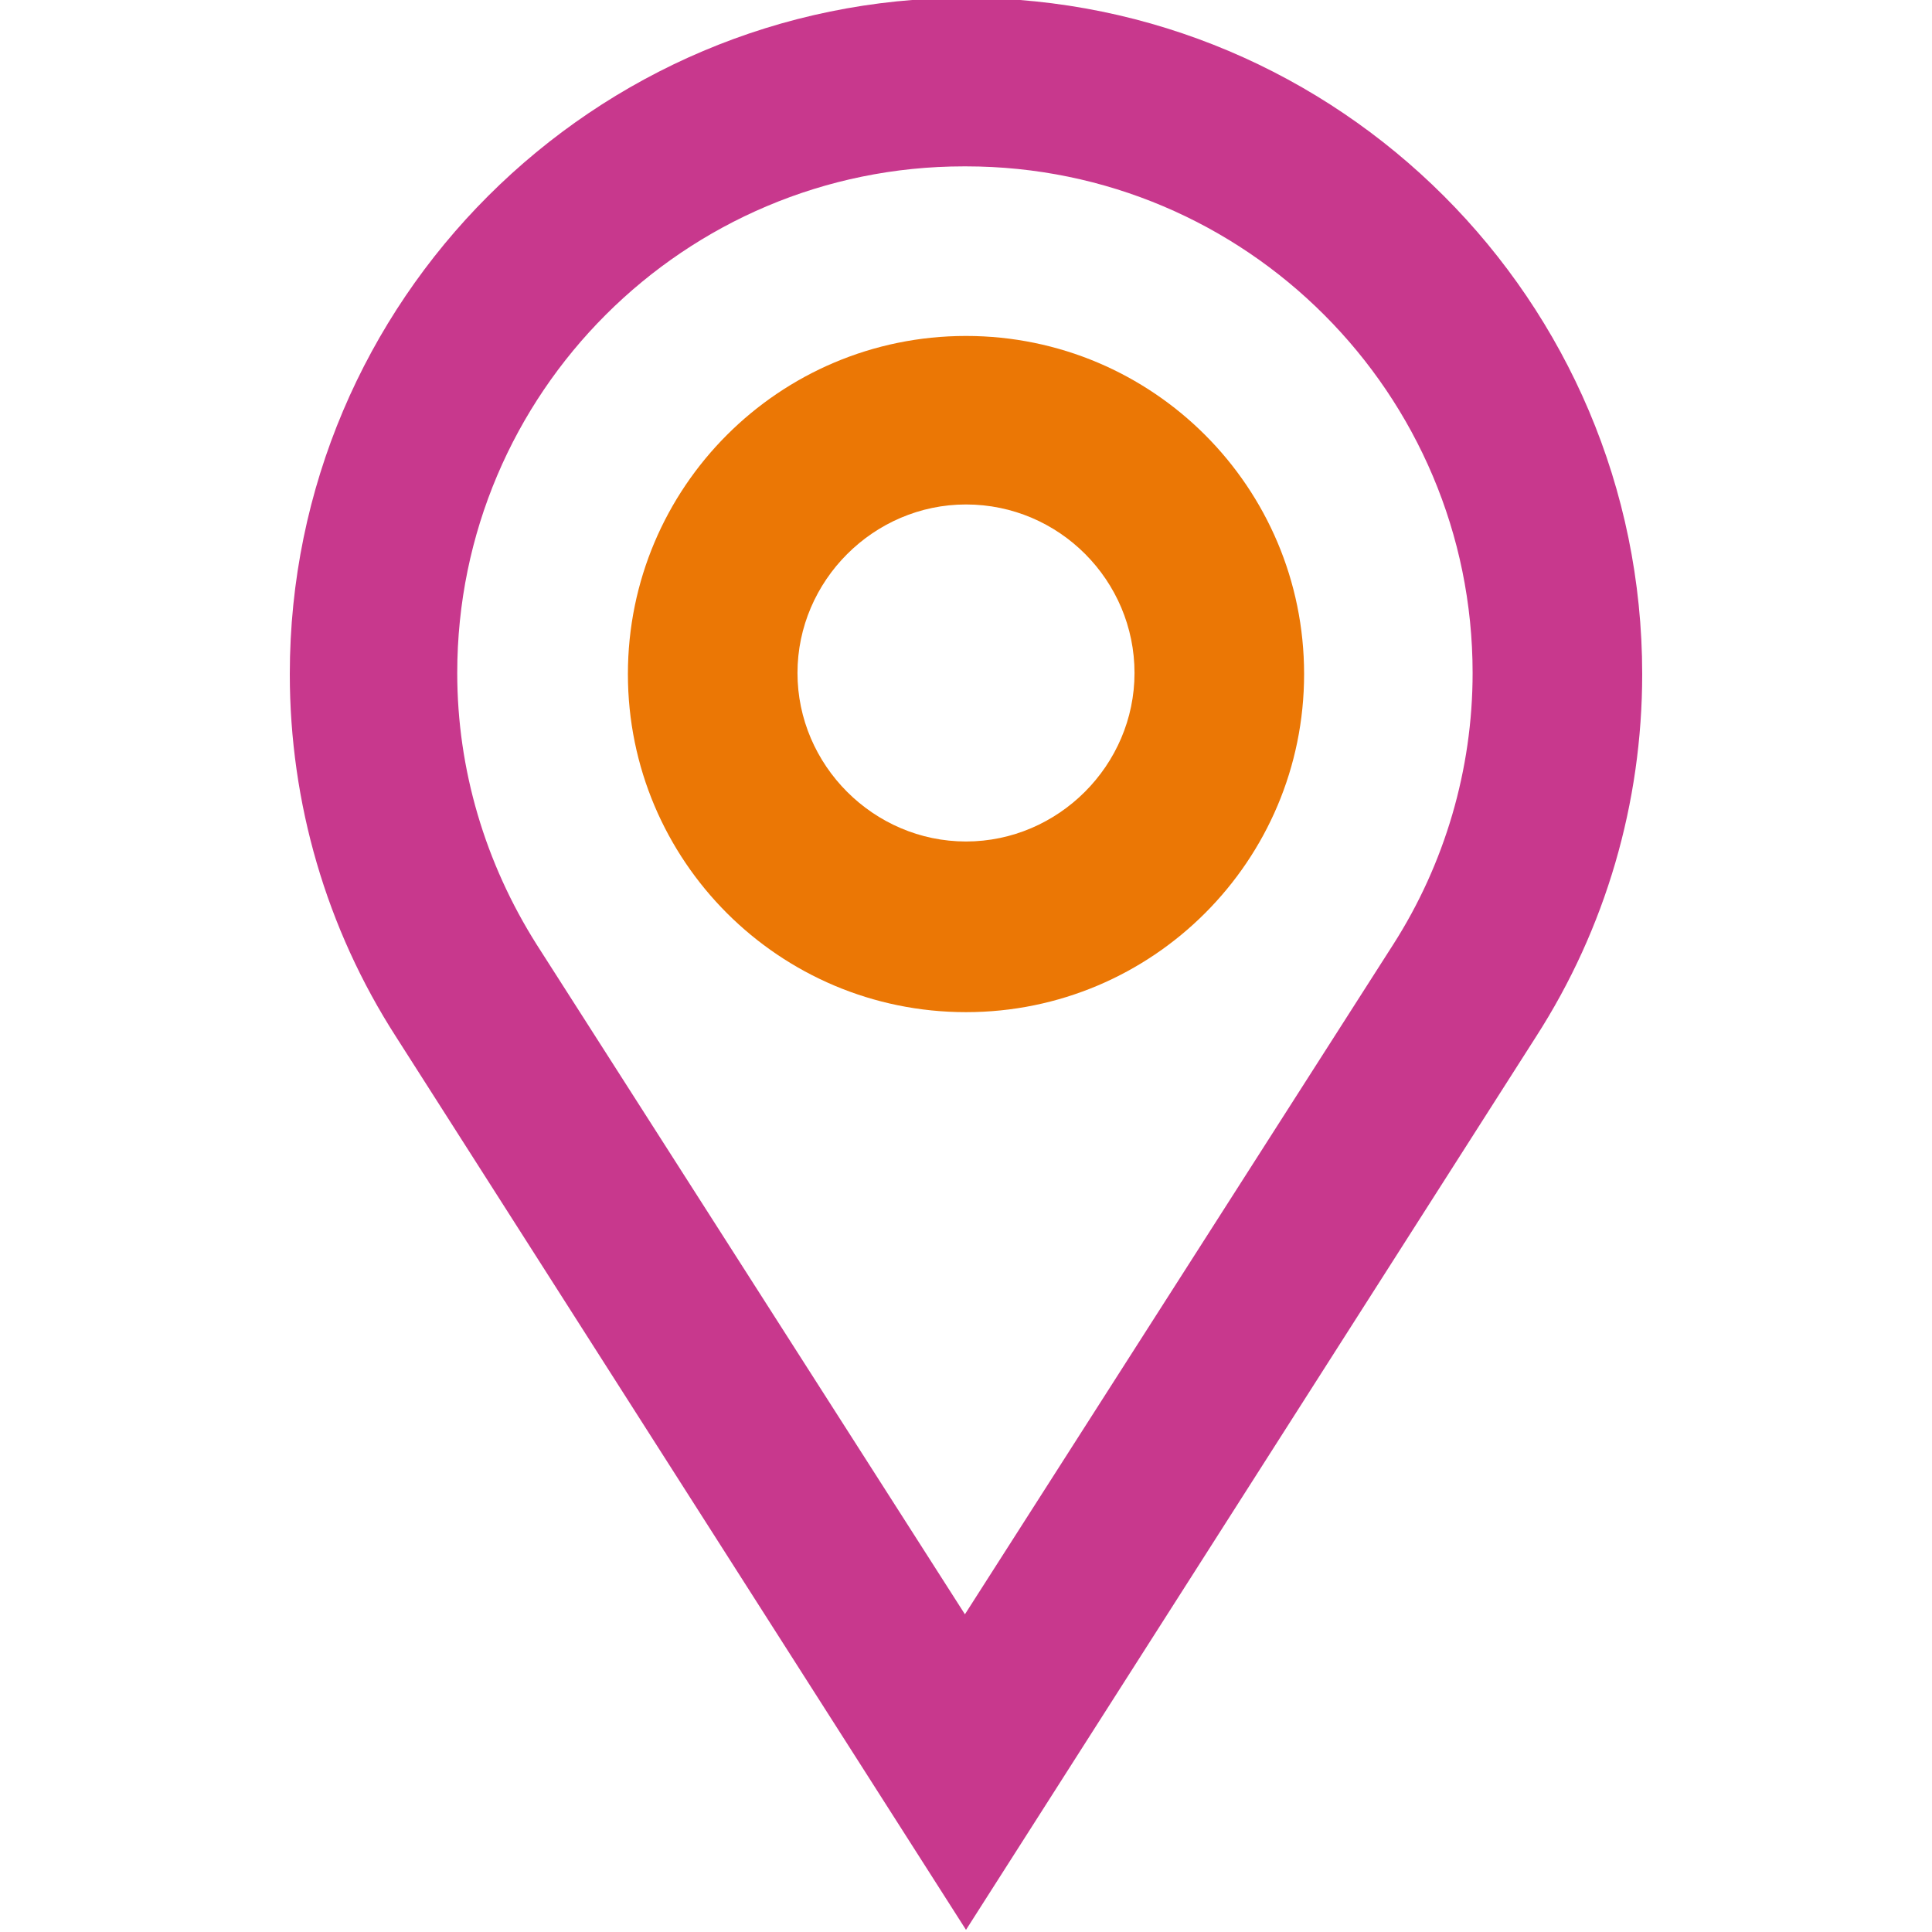
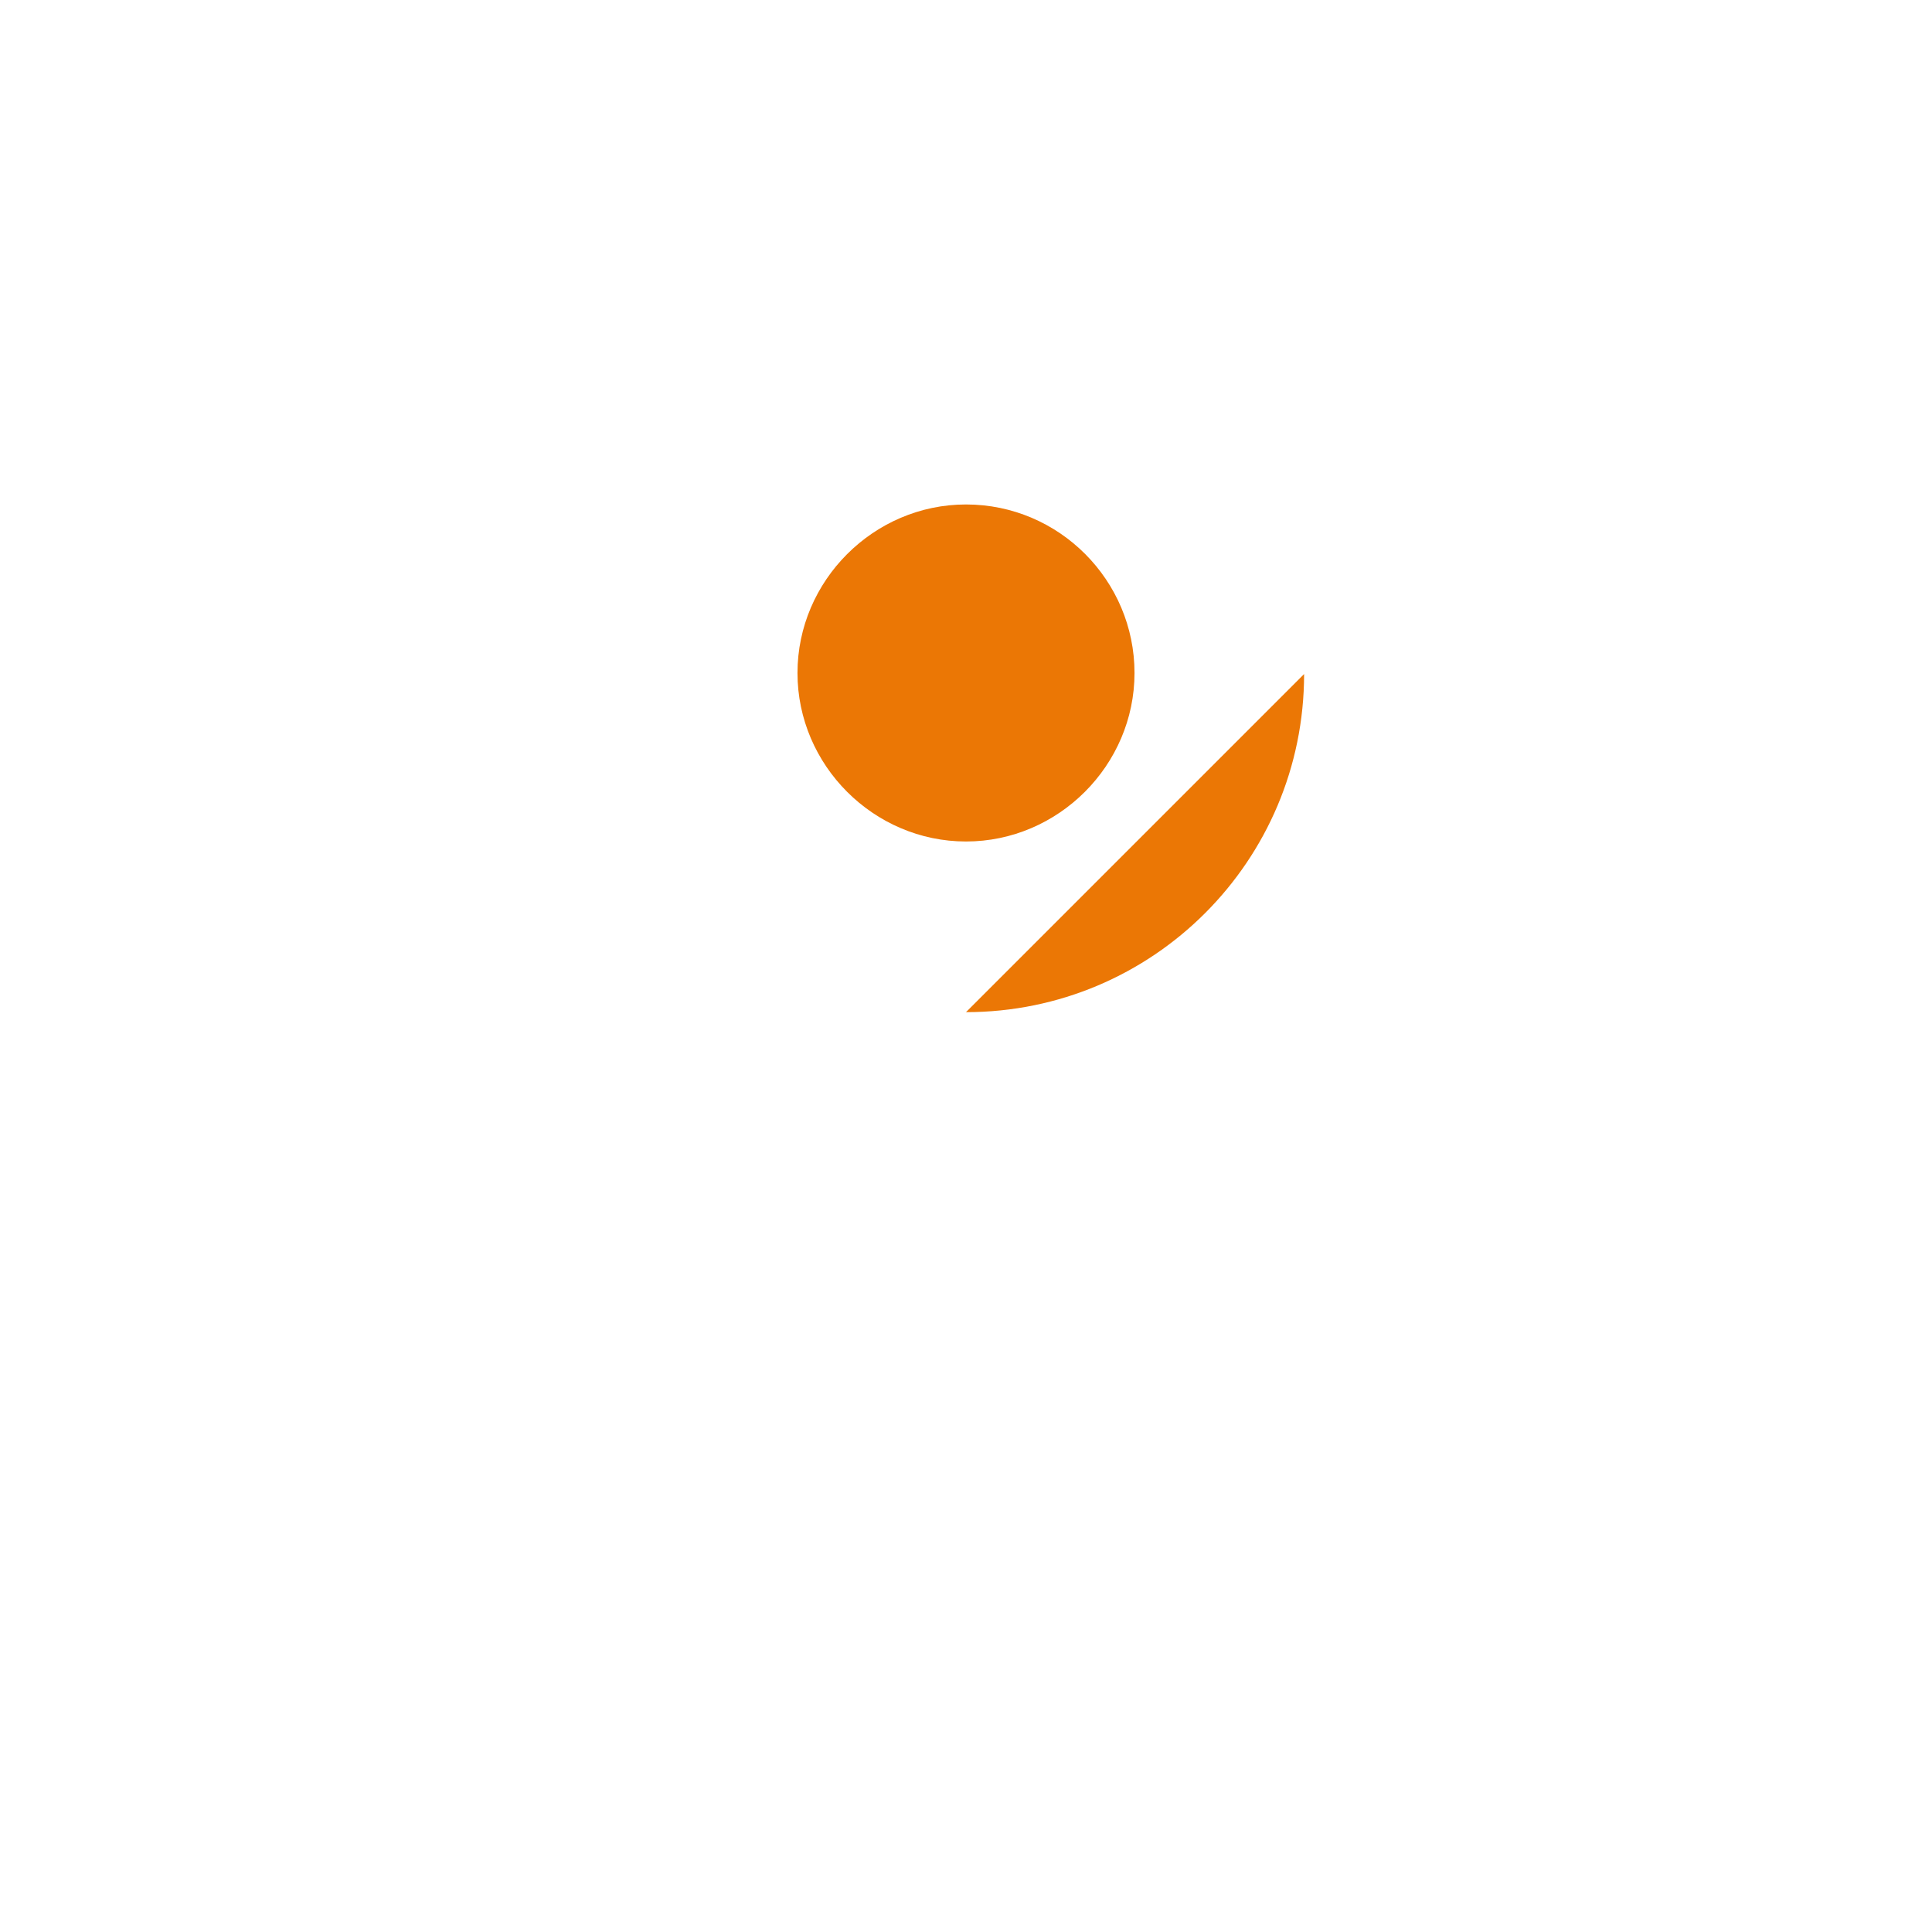
<svg xmlns="http://www.w3.org/2000/svg" id="uuid-adf1658d-a6de-4b4f-b2d0-3a8da9051762" viewBox="0 0 18 18">
-   <path d="M9,9.43c1.74,0,3.15-1.41,3.15-3.15s-1.41-3.15-3.15-3.15-3.15,1.41-3.15,3.15,1.41,3.15,3.15,3.15ZM9,4.7c.87,0,1.57.71,1.57,1.57s-.71,1.57-1.57,1.57-1.57-.71-1.57-1.57.71-1.57,1.57-1.57Z" style="fill:#eb7705;" />
-   <path d="M9,17.98l5.31-8.32c.65-1.01.99-2.18.99-3.38C15.3,2.8,12.47-.02,9-.02S2.7,2.8,2.7,6.28c0,1.2.34,2.37.99,3.38l5.31,8.32ZM9,1.55c2.61,0,4.72,2.12,4.72,4.72,0,.9-.26,1.78-.74,2.53l-3.99,6.24-3.99-6.24c-.48-.76-.74-1.63-.74-2.53,0-2.61,2.12-4.72,4.72-4.72h0Z" style="fill:#c8388d;" />
+   <path d="M9,9.43c1.74,0,3.15-1.41,3.15-3.15ZM9,4.7c.87,0,1.57.71,1.57,1.57s-.71,1.57-1.57,1.57-1.57-.71-1.57-1.57.71-1.57,1.57-1.57Z" style="fill:#eb7705;" />
</svg>